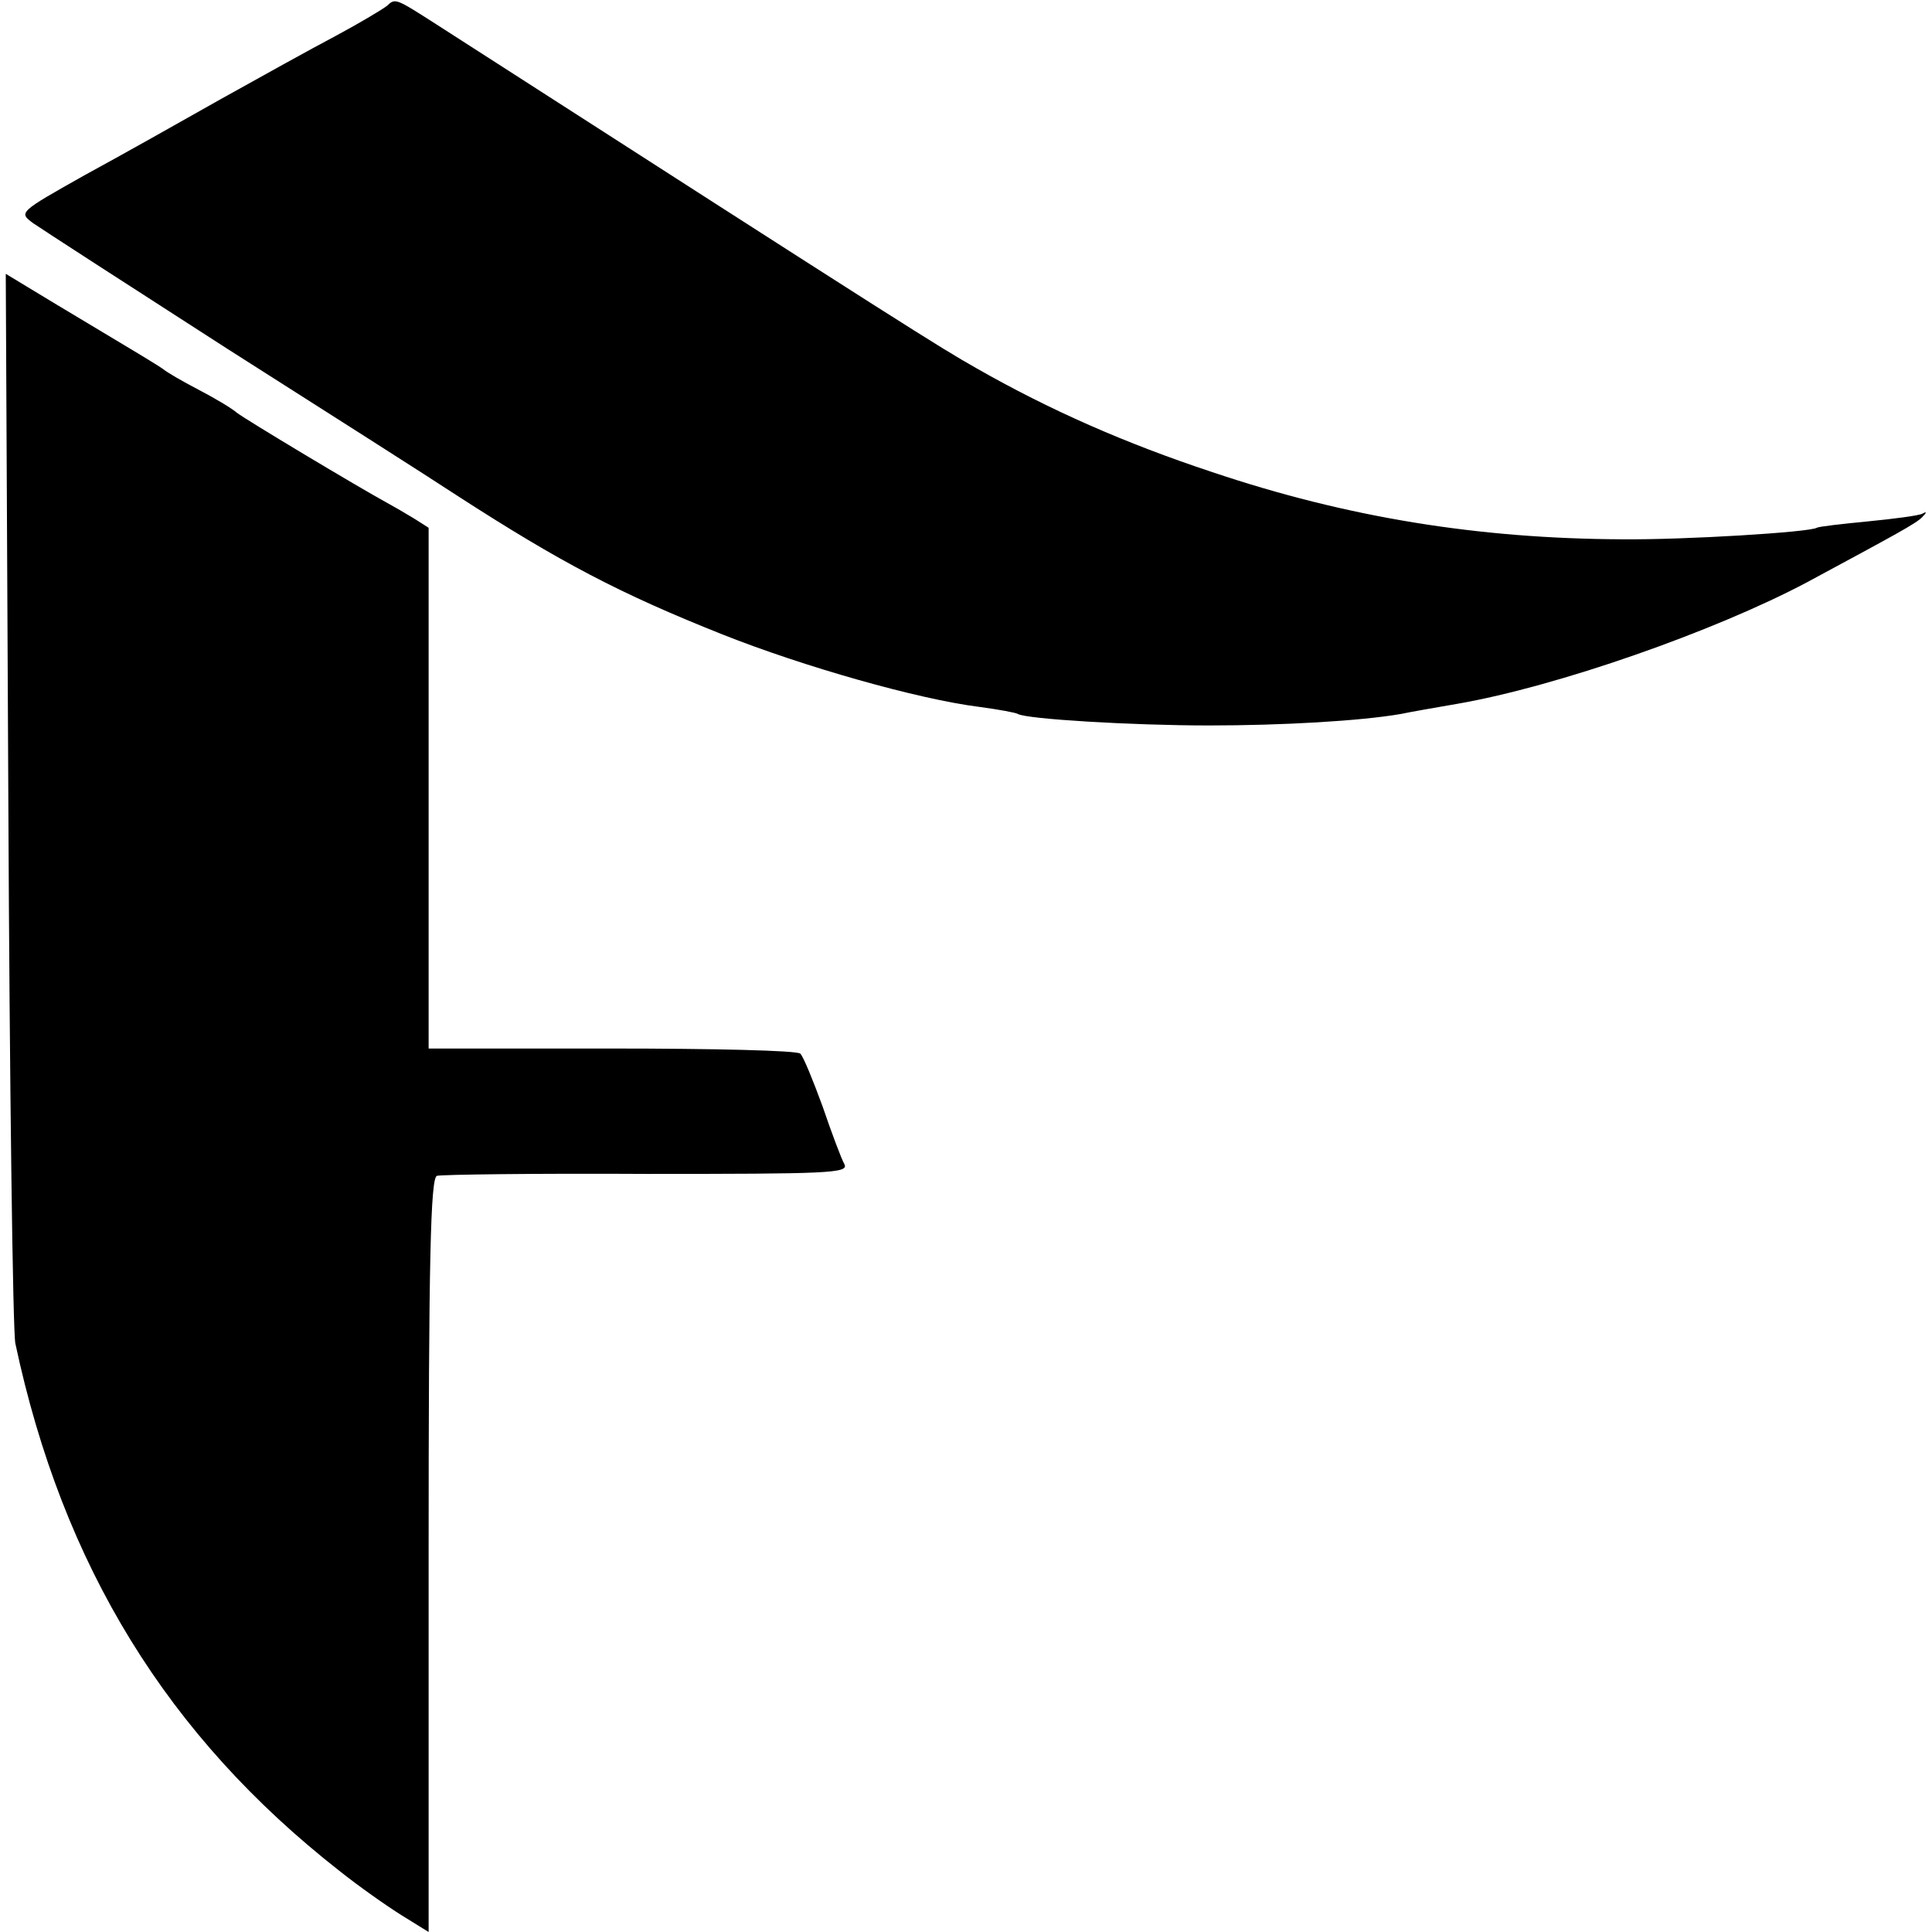
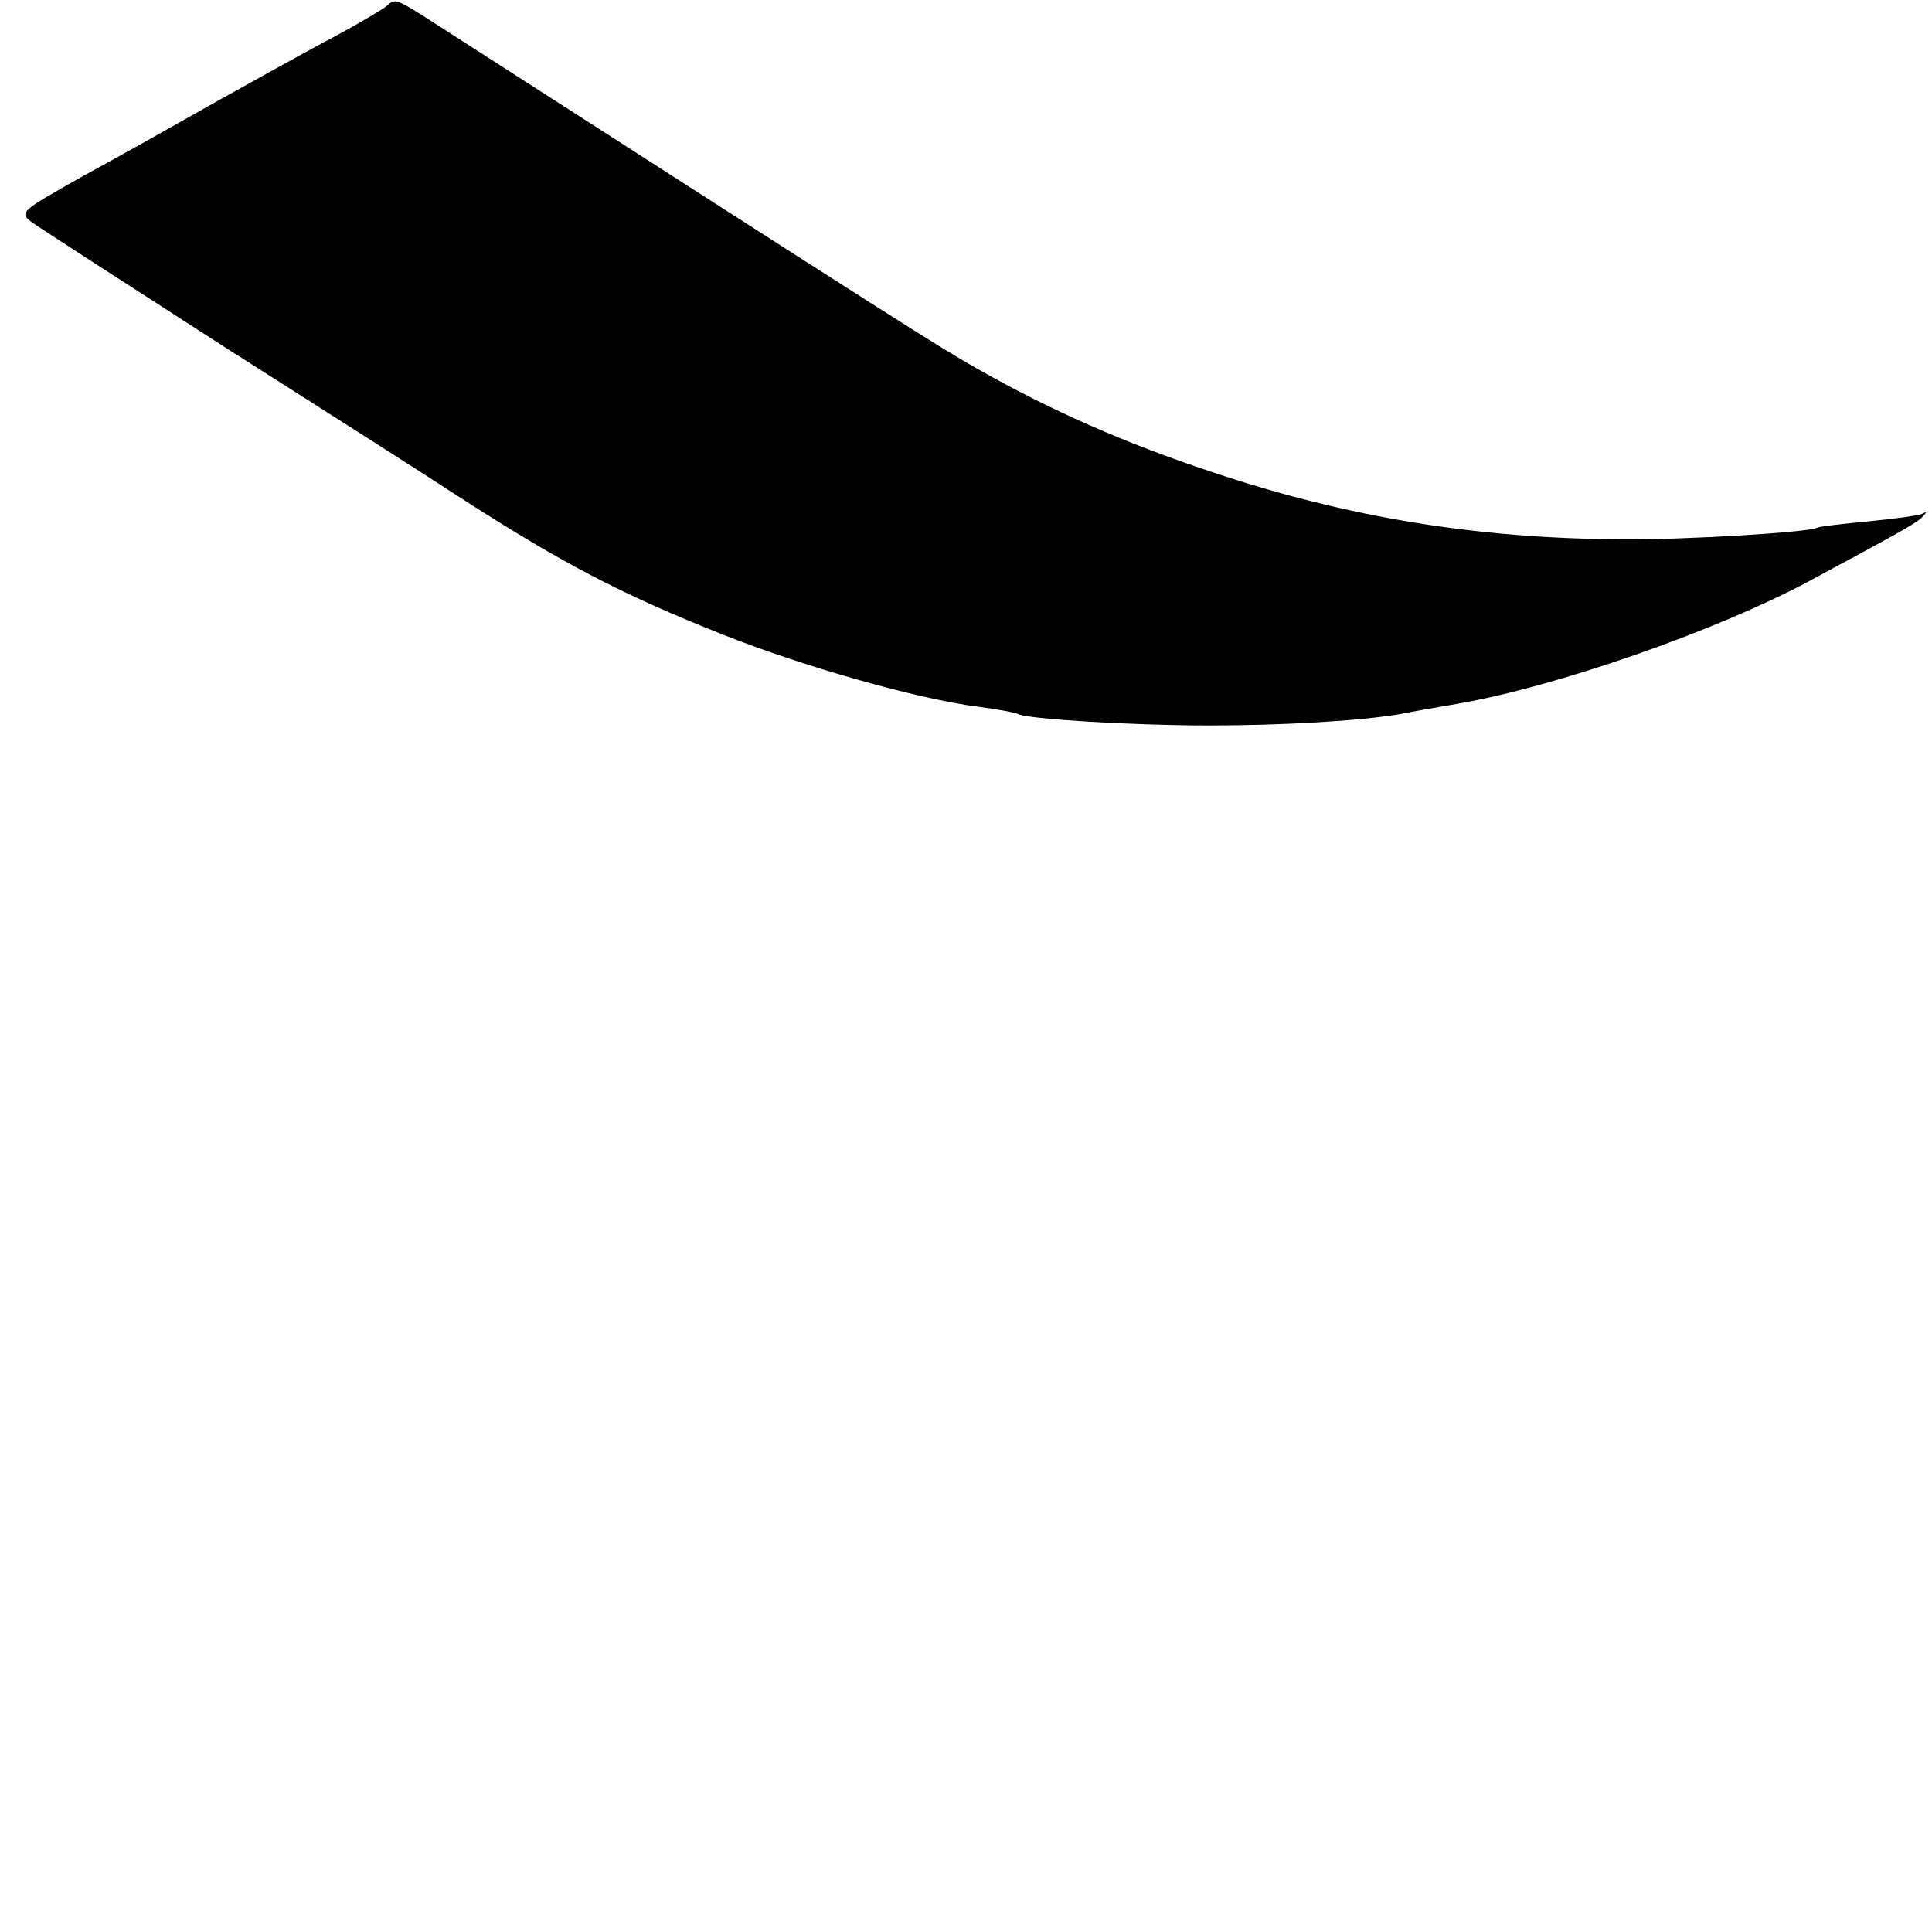
<svg xmlns="http://www.w3.org/2000/svg" version="1.0" width="302pt" height="302pt" viewBox="0 0 302 302" preserveAspectRatio="xMidYMid meet">
  <g transform="translate(0,302) scale(0.1,-0.1)" fill="#000000" stroke="none">
    <path d="M605 3011 c-6 -5 -41 -26 -80 -47 -38 -20 -119 -65 -180 -99 -60 -34 -156 -88 -213 -119 -103 -58 -103 -58 -80 -75 13 -9 149 -97 303 -196 154 -98 316 -201 360 -230 161 -104 254 -153 415 -217 126 -50 305 -101 401 -113 30 -4 57 -9 60 -11 13 -8 179 -18 299 -18 114 0 237 7 300 18 14 3 54 10 89 16 155 27 401 113 546 190 139 75 171 92 180 102 7 7 7 9 0 5 -6 -3 -44 -8 -85 -12 -41 -4 -77 -8 -80 -10 -12 -7 -206 -19 -305 -18 -224 1 -429 34 -640 105 -136 45 -254 97 -368 162 -60 34 -103 61 -845 538 -64 41 -64 41 -77 29z" />
-     <path d="M13 1774 c2 -451 7 -835 11 -854 74 -348 238 -614 506 -824 30 -24 74 -55 98 -70 l42 -26 0 589 c0 462 3 590 13 593 6 2 154 4 329 3 282 0 315 1 308 15 -5 9 -20 49 -34 90 -15 41 -30 78 -35 83 -5 5 -137 8 -295 8 l-286 0 0 407 0 407 -22 14 c-13 8 -32 19 -43 25 -44 24 -221 130 -235 141 -8 7 -35 23 -60 36 -25 13 -49 27 -55 32 -5 4 -48 30 -95 58 -47 28 -100 60 -118 71 l-33 20 4 -818z" />
  </g>
</svg>